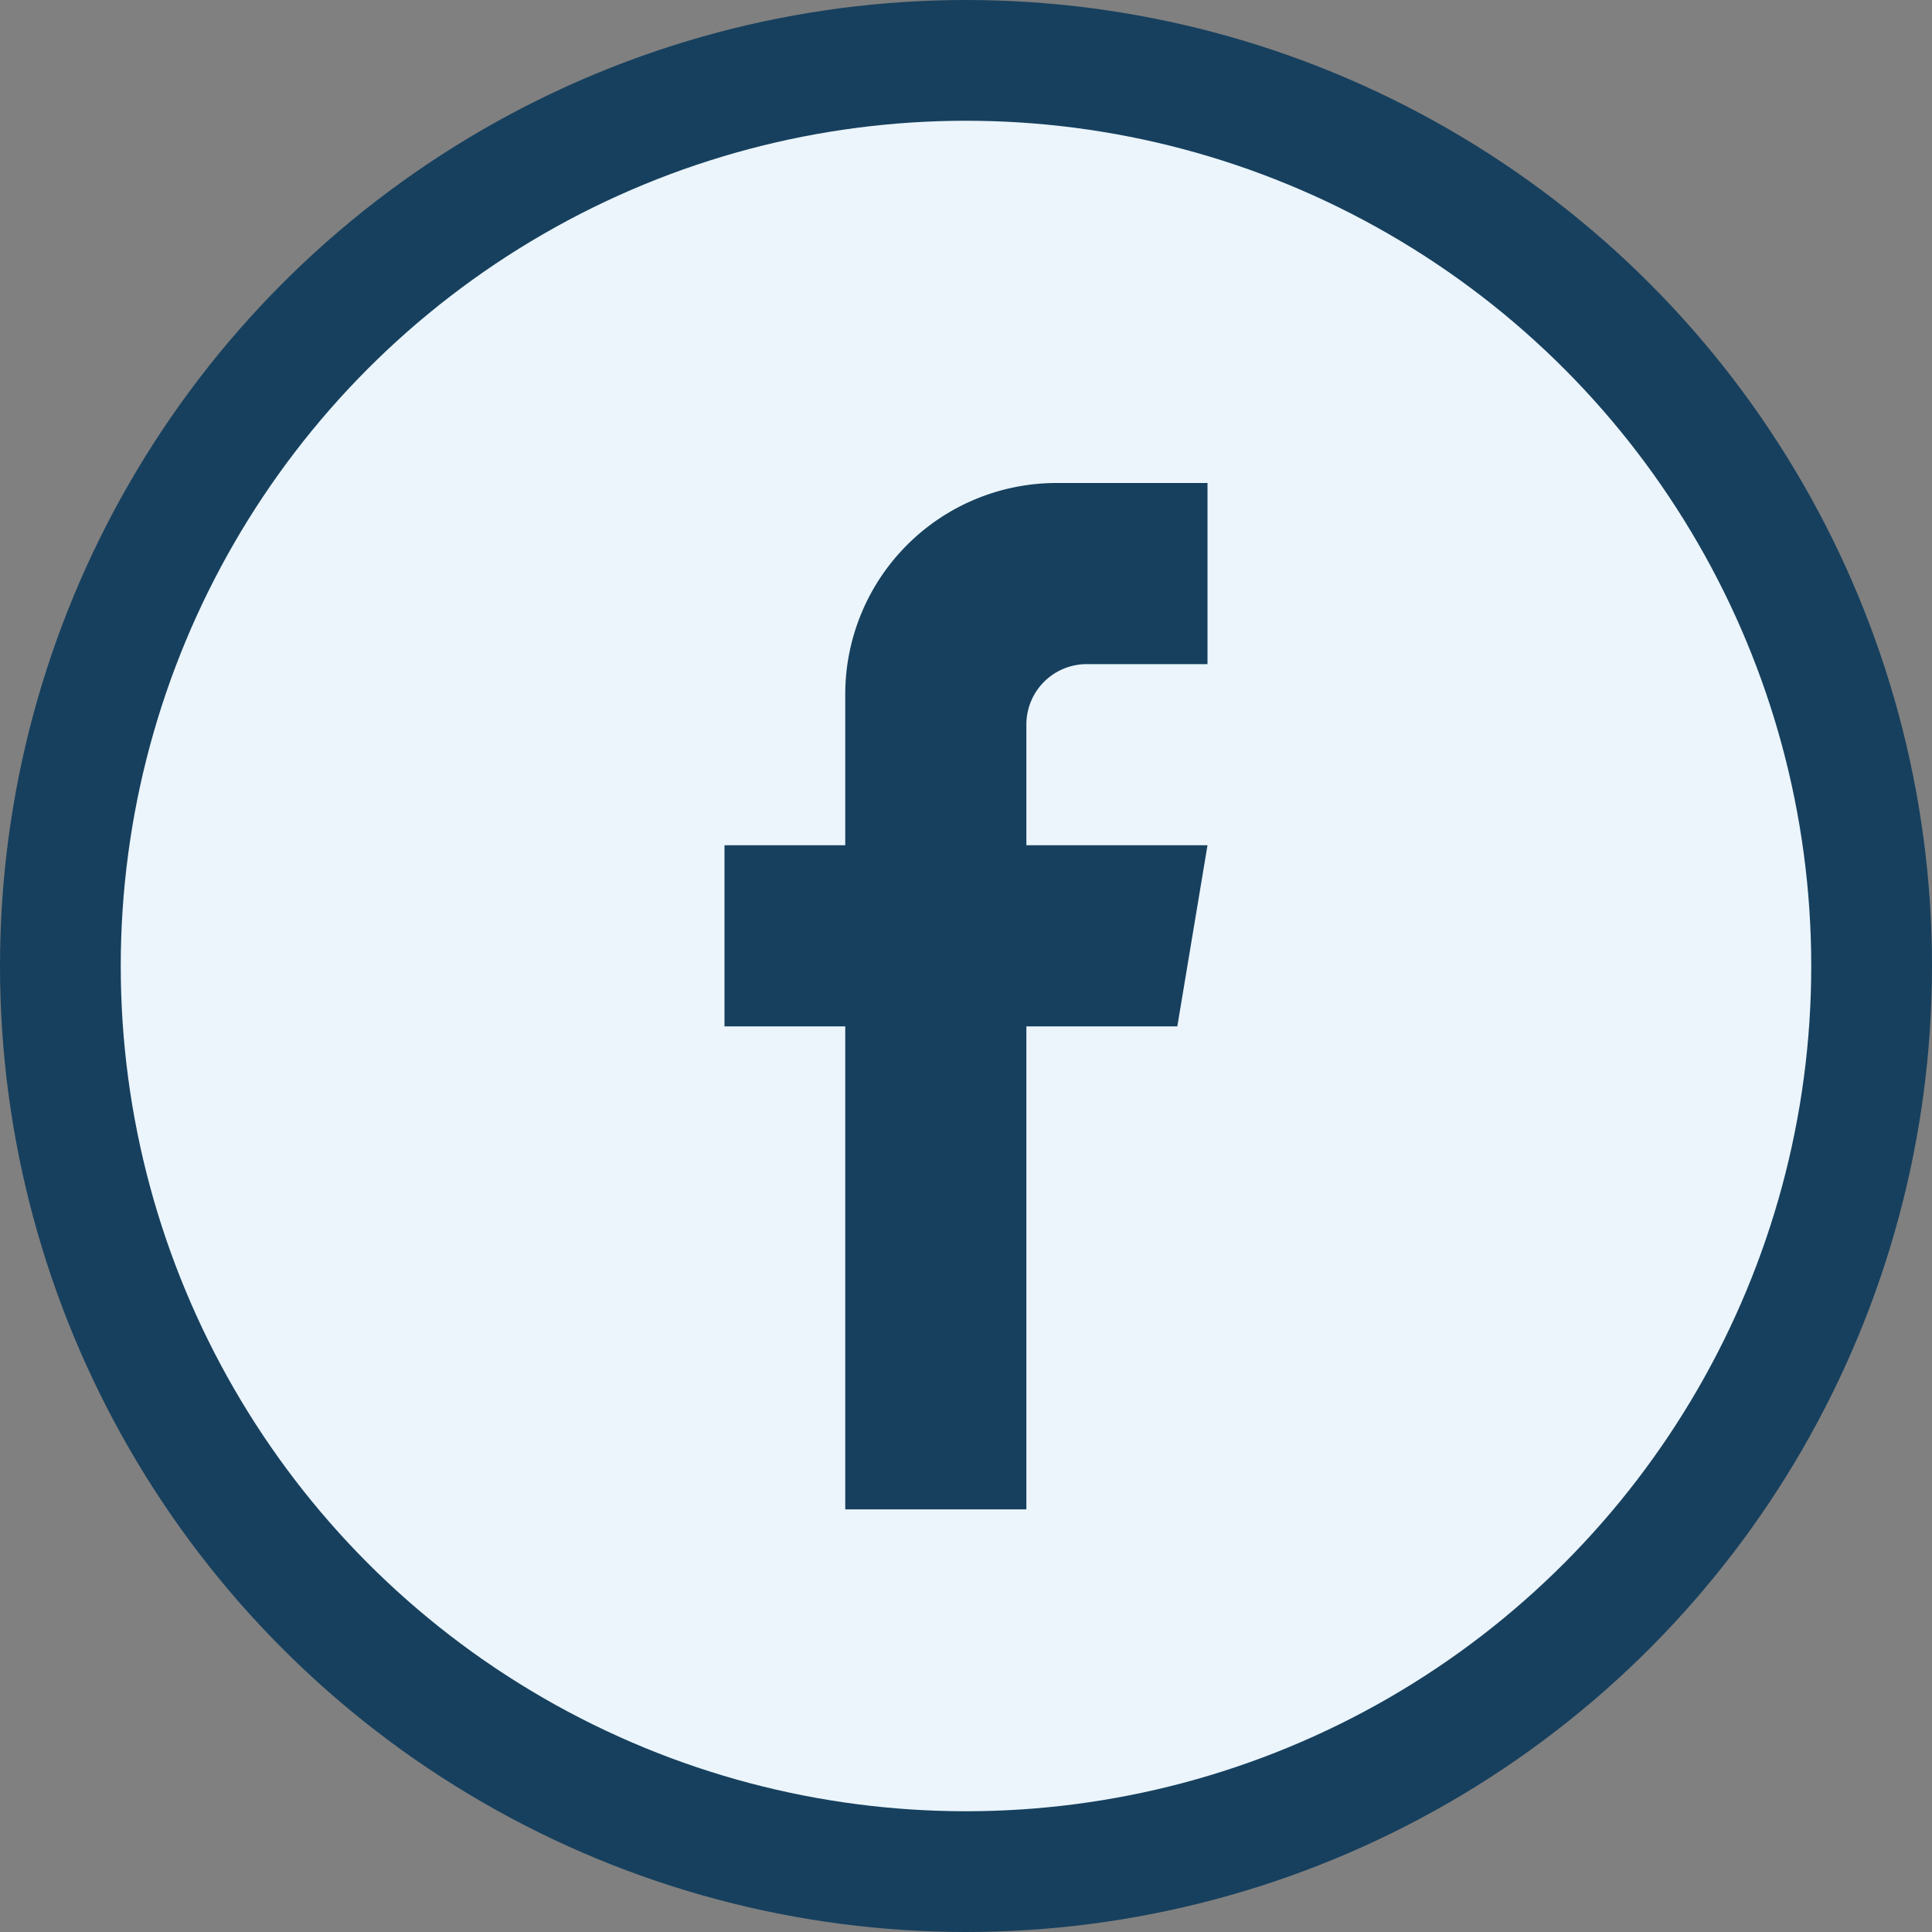
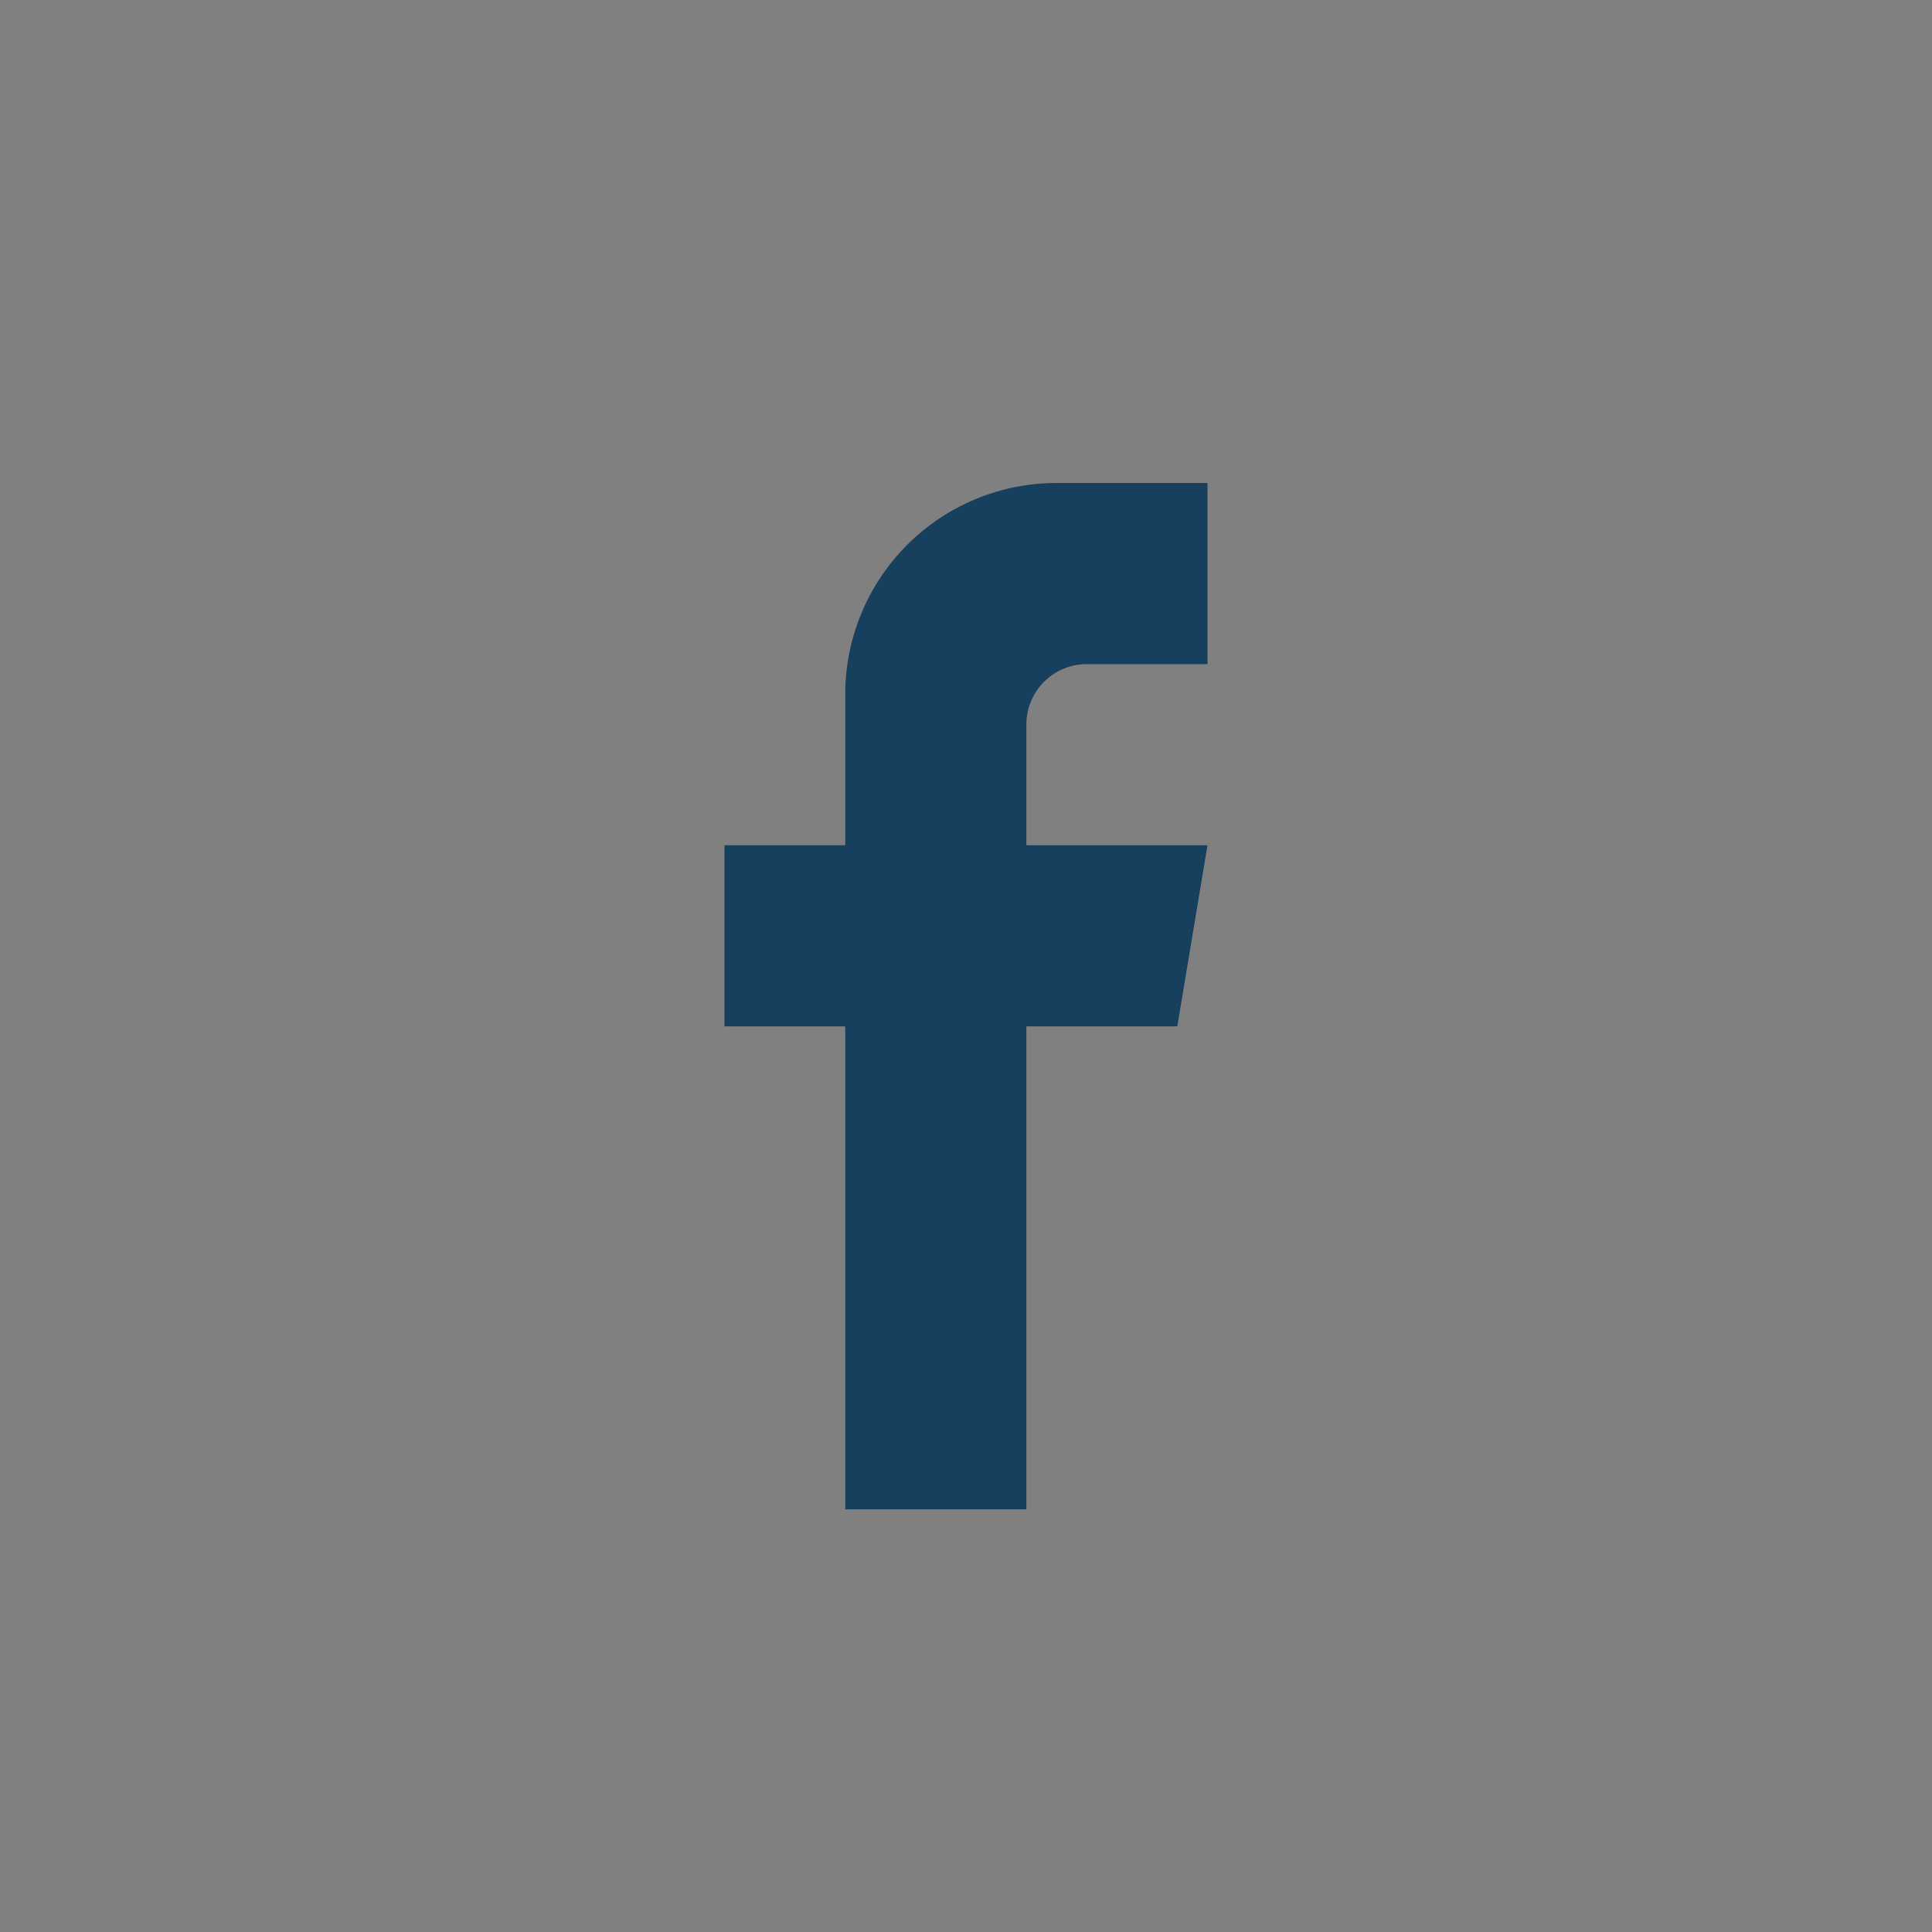
<svg xmlns="http://www.w3.org/2000/svg" width="32" height="32" viewBox="0 0 32 32">
  <rect x="0" y="0" width="32" height="32" fill="#808080" stroke="none" />
-   <circle cx="16" cy="16" r="15" fill="#EBF5FB" stroke="#17405E" stroke-width="2" />
-   <path d="M20 11h-2a1 1 0 0 0-1 1v2h3l-.5 3H17v8h-3v-8h-2v-3h2v-2.5A3.5 3.5 0 0 1 17.5 8h2.5v3z" fill="#17405E" />
+   <path d="M20 11h-2a1 1 0 0 0-1 1v2h3l-.5 3H17v8h-3v-8h-2v-3h2v-2.5A3.5 3.5 0 0 1 17.5 8h2.5z" fill="#17405E" />
</svg>